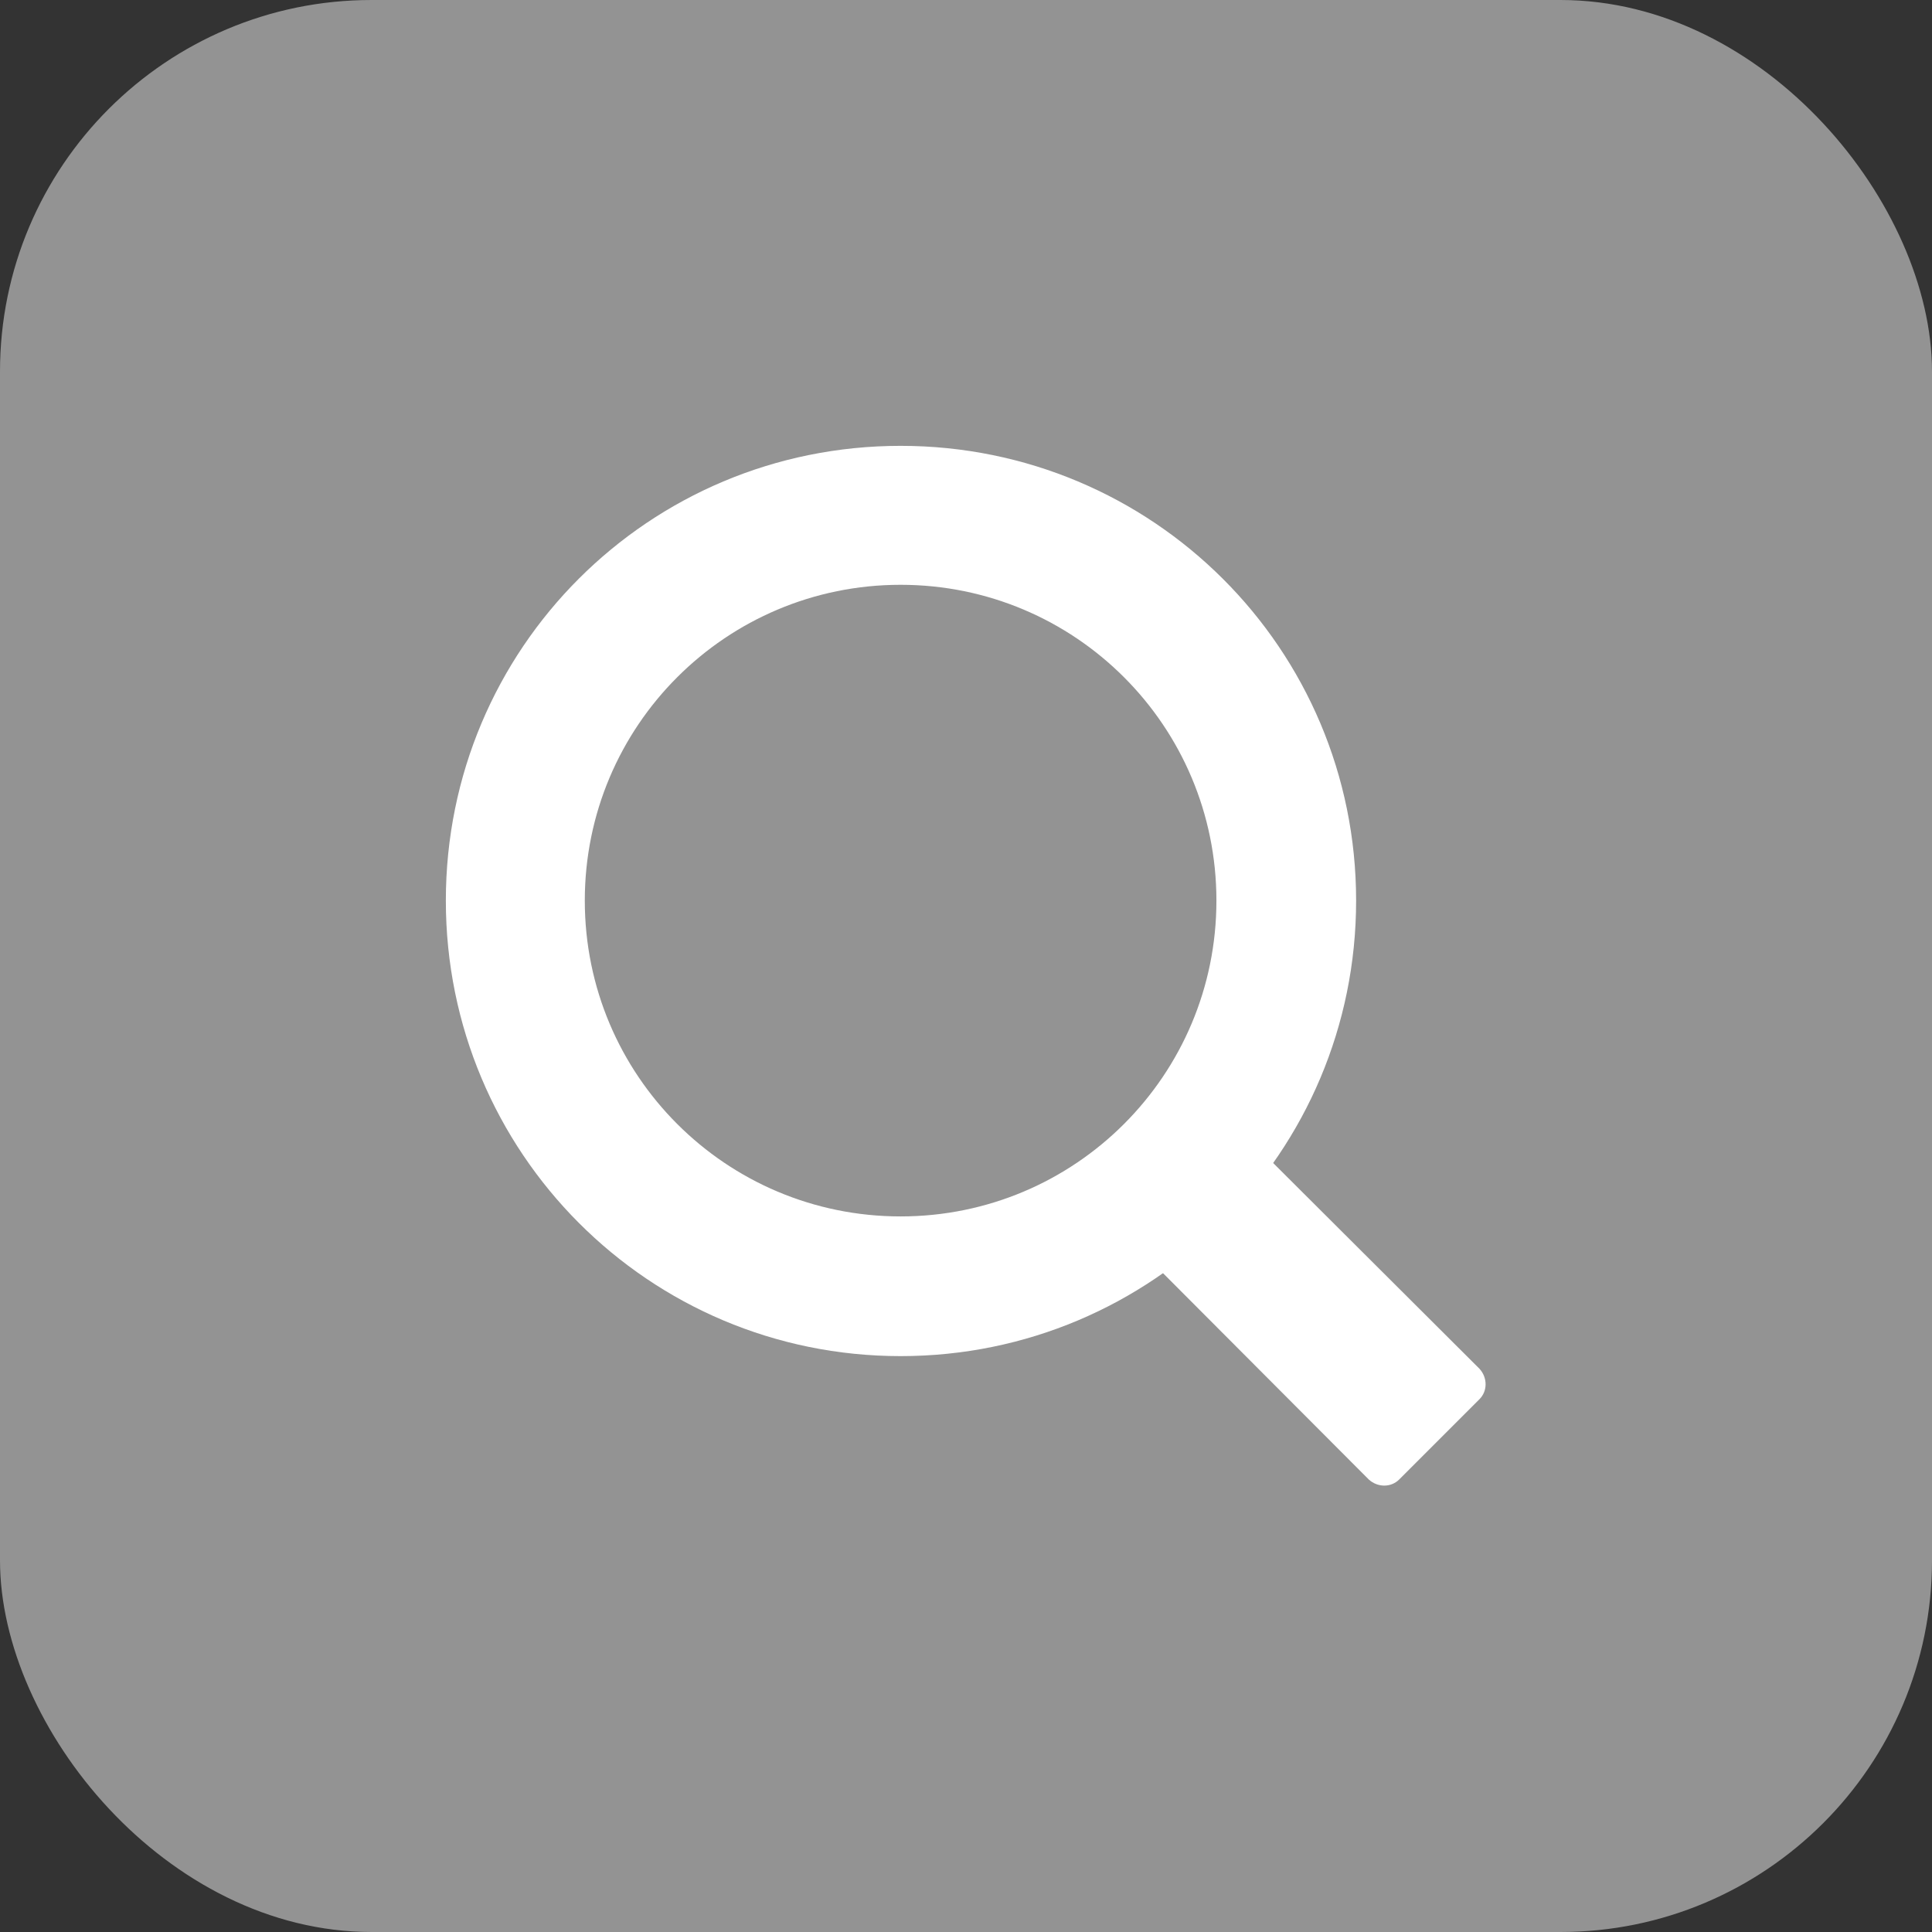
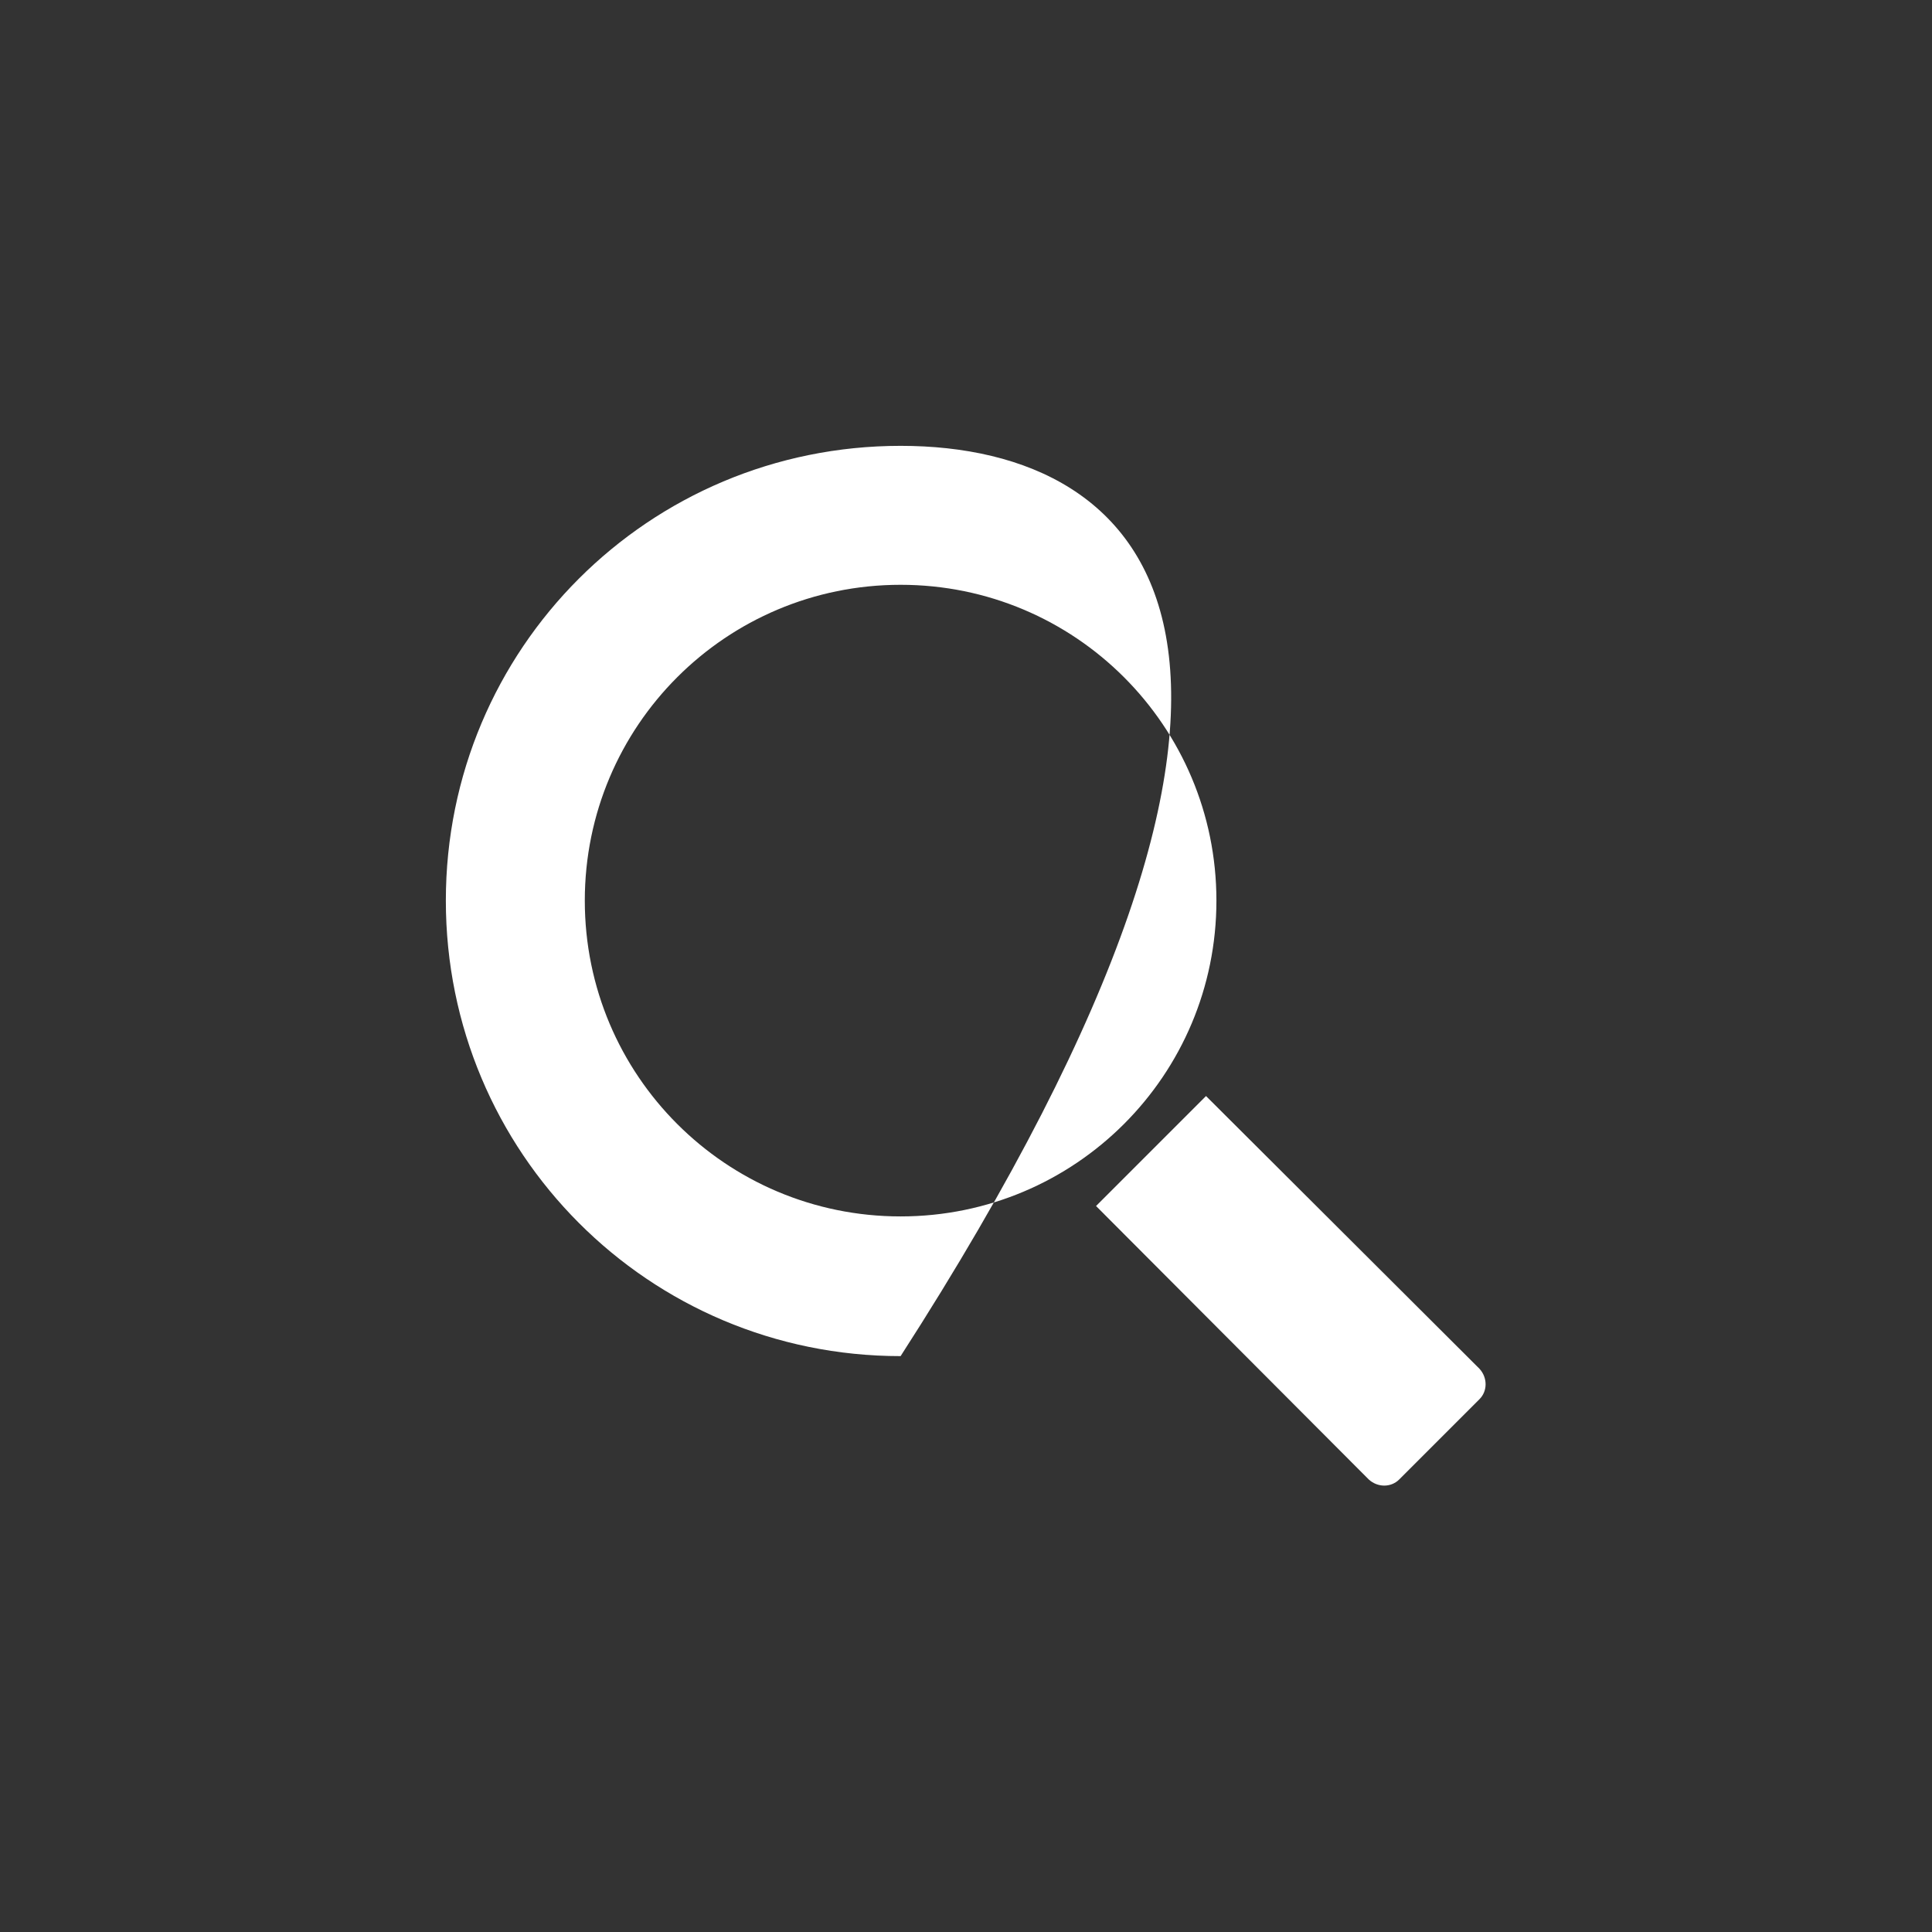
<svg xmlns="http://www.w3.org/2000/svg" width="26" height="26" viewBox="0 0 26 26" fill="none">
  <rect x="0" y="0" width="26" height="26" fill="#333333" stroke="none" />
  <desc>
			Created with Pixso.
	</desc>
  <defs />
-   <rect id="Rectangle 1" rx="5" width="26" height="26" fill="#939393" fill-opacity="1" />
-   <path id="svg-search-2" d="M12.12 7.87C14.47 7.87 16.37 9.77 16.37 12.12C16.37 14.47 14.47 16.37 12.12 16.37C9.77 16.37 7.87 14.47 7.87 12.12C7.87 9.77 9.77 7.87 12.12 7.87ZM12.12 6C8.73 6 6 8.73 6 12.12C6 15.51 8.73 18.25 12.12 18.25C15.51 18.25 18.25 15.51 18.25 12.12C18.25 8.73 15.51 6 12.12 6Z" fill="#FFFFFF" fill-opacity="1" fill-rule="nonzero" />
+   <path id="svg-search-2" d="M12.12 7.87C14.47 7.87 16.37 9.77 16.37 12.12C16.37 14.47 14.47 16.37 12.12 16.37C9.77 16.37 7.87 14.47 7.87 12.12C7.87 9.77 9.77 7.87 12.12 7.87ZM12.12 6C8.73 6 6 8.73 6 12.12C6 15.51 8.73 18.25 12.12 18.25C18.25 8.73 15.51 6 12.12 6Z" fill="#FFFFFF" fill-opacity="1" fill-rule="nonzero" />
  <path id="svg-search-1" d="M19.91 18.42L16.23 14.75L14.75 16.23L18.42 19.91C18.54 20.02 18.72 20.02 18.83 19.91L19.91 18.83C20.02 18.72 20.02 18.54 19.91 18.42Z" fill="#FFFFFF" fill-opacity="1" fill-rule="nonzero" />
</svg>